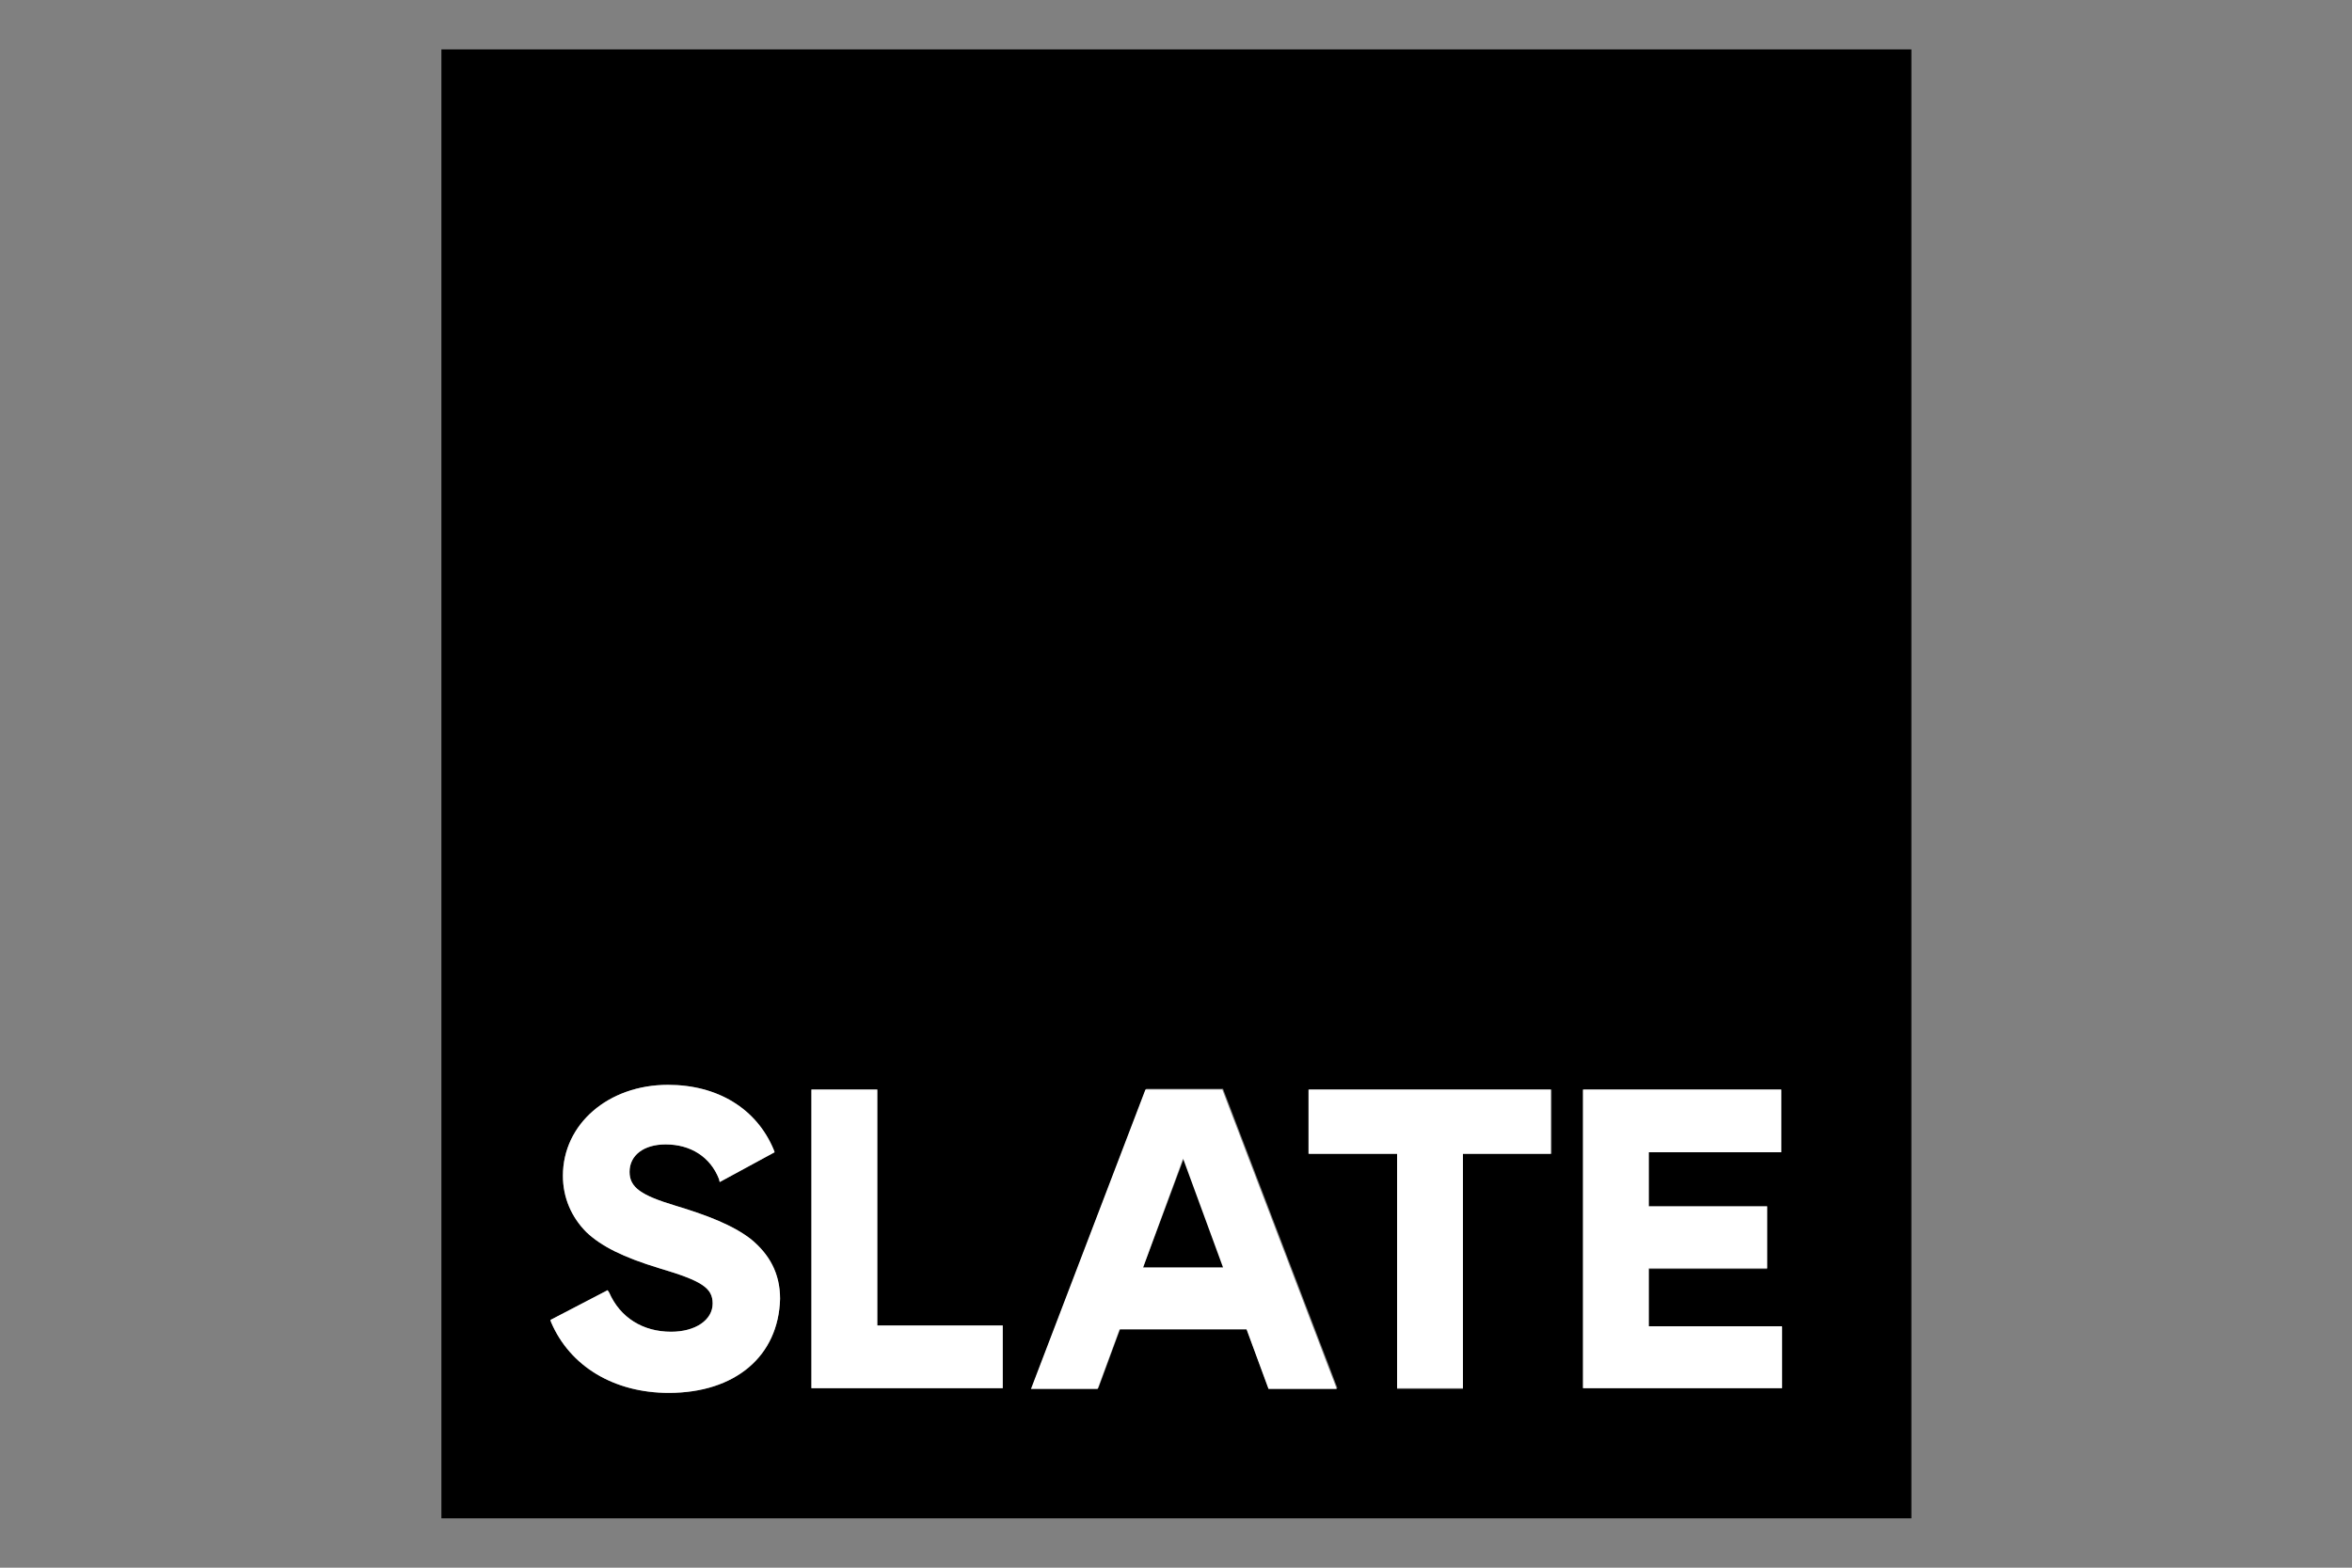
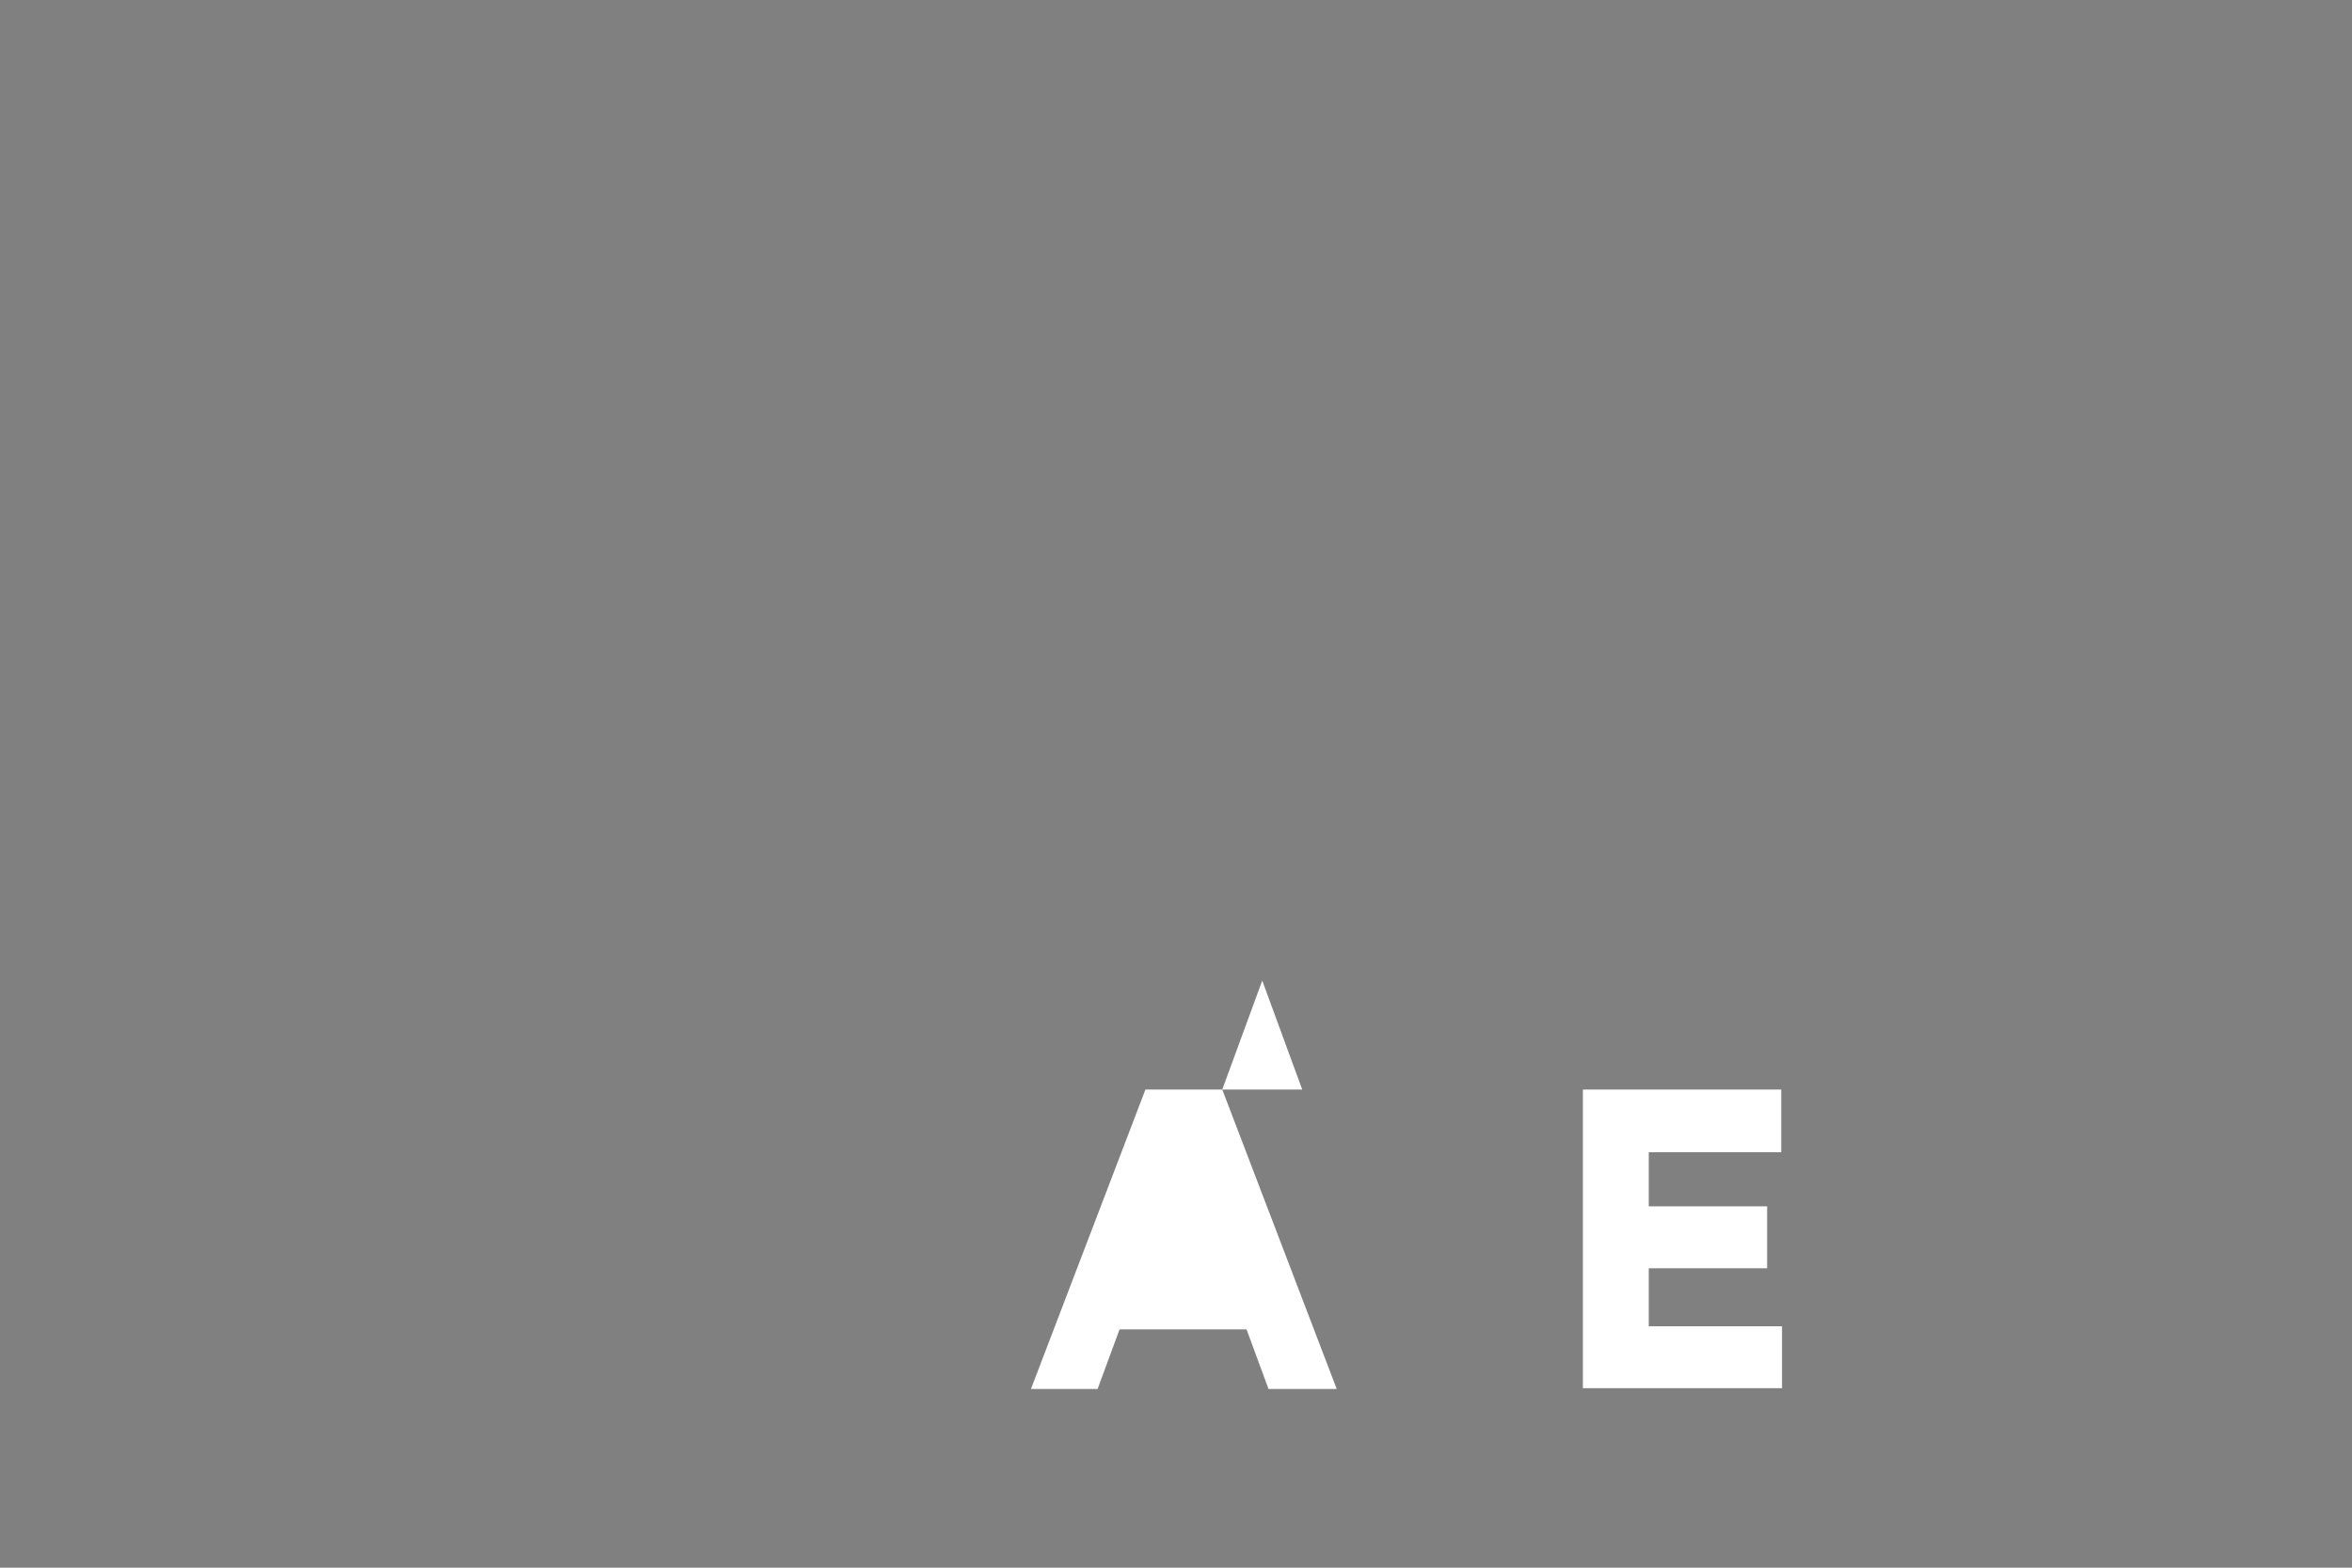
<svg xmlns="http://www.w3.org/2000/svg" version="1.1" id="Layer_1" x="0px" y="0px" viewBox="0 0 300 200" style="enable-background:new 0 0 300 200;" xml:space="preserve">
  <rect x="0" y="0" width="300" height="200" fill="#808080" stroke="none" />
  <style type="text/css">
	.st0{fill:#FFFFFF;}
</style>
  <g>
    <g>
-       <path d="M56.3,193.7h187.5V6.3H56.3V193.7z M85.3,177.7c-7,0-12.6-3.4-15-9l-0.1-0.3l7.3-3.8l0.2,0.3c1.4,3.2,4.3,5,7.9,5    c3.1,0,5.3-1.5,5.3-3.6c0-2-1.4-2.9-6.8-4.5c-4.6-1.4-7.4-2.8-9.3-4.6c-1.9-1.9-3-4.4-3-7.2c0-6.6,5.8-11.6,13.4-11.6    c6.3,0,11.3,3,13.5,8.3l0.1,0.3l-7,3.8l-0.1-0.4c-1.1-2.8-3.6-4.4-6.8-4.4c-2.8,0-4.6,1.4-4.6,3.5c0,2,1.5,3,5.8,4.3    c4,1.2,7.4,2.5,9.7,4.3c2.3,1.9,3.7,4.3,3.7,7.6C99.3,173,93.8,177.7,85.3,177.7 M127.9,177.1h-24.4V139h8.4v30.1h16V177.1z     M161.8,177.1l-2.8-7.6h-16.1l-2.8,7.6h-8.5l14.6-38.2h9.8l14.6,38.2H161.8z M197.8,147.2h-11.2v30h-8.4v-30h-11.2V139h30.9V147.2    z M227.3,177.1h-25.3V139h25.2v8h-16.9v6.9h15.1v8h-15.1v7.4h17V177.1z" />
-       <polygon points="156.1,161.7 145.8,161.7 151,147.8   " />
-       <path class="st0" d="M85.3,177.7c-7,0-12.6-3.4-15-9l-0.1-0.3l7.3-3.8l0.2,0.3c1.4,3.2,4.3,5,7.9,5c3.1,0,5.3-1.5,5.3-3.6    c0-2-1.4-2.9-6.8-4.5c-4.6-1.4-7.4-2.8-9.3-4.6c-1.9-1.9-3-4.4-3-7.2c0-6.6,5.8-11.6,13.4-11.6c6.3,0,11.3,3,13.5,8.3l0.1,0.3    l-7,3.8l-0.1-0.4c-1.1-2.8-3.6-4.4-6.8-4.4c-2.8,0-4.6,1.4-4.6,3.5c0,2,1.5,3,5.8,4.3c4,1.2,7.4,2.5,9.7,4.3    c2.3,1.9,3.7,4.3,3.7,7.6C99.3,173,93.8,177.7,85.3,177.7" />
-       <polygon class="st0" points="127.9,177.1 103.5,177.1 103.5,139 111.9,139 111.9,169.1 127.9,169.1   " />
-       <polygon class="st0" points="197.8,147.2 186.6,147.2 186.6,177.1 178.2,177.1 178.2,147.2 166.9,147.2 166.9,139 197.8,139   " />
      <polygon class="st0" points="227.3,177.1 201.9,177.1 201.9,139 227.2,139 227.2,147 210.3,147 210.3,153.9 225.4,153.9     225.4,161.8 210.3,161.8 210.3,169.2 227.3,169.2   " />
-       <path class="st0" d="M155.9,139h-9.8l-14.6,38.2h8.5l2.8-7.6H159l2.8,7.6h8.7L155.9,139z M145.8,161.7l5.1-13.9l5.1,13.9H145.8z" />
+       <path class="st0" d="M155.9,139h-9.8l-14.6,38.2h8.5l2.8-7.6H159l2.8,7.6h8.7L155.9,139z l5.1-13.9l5.1,13.9H145.8z" />
    </g>
  </g>
</svg>